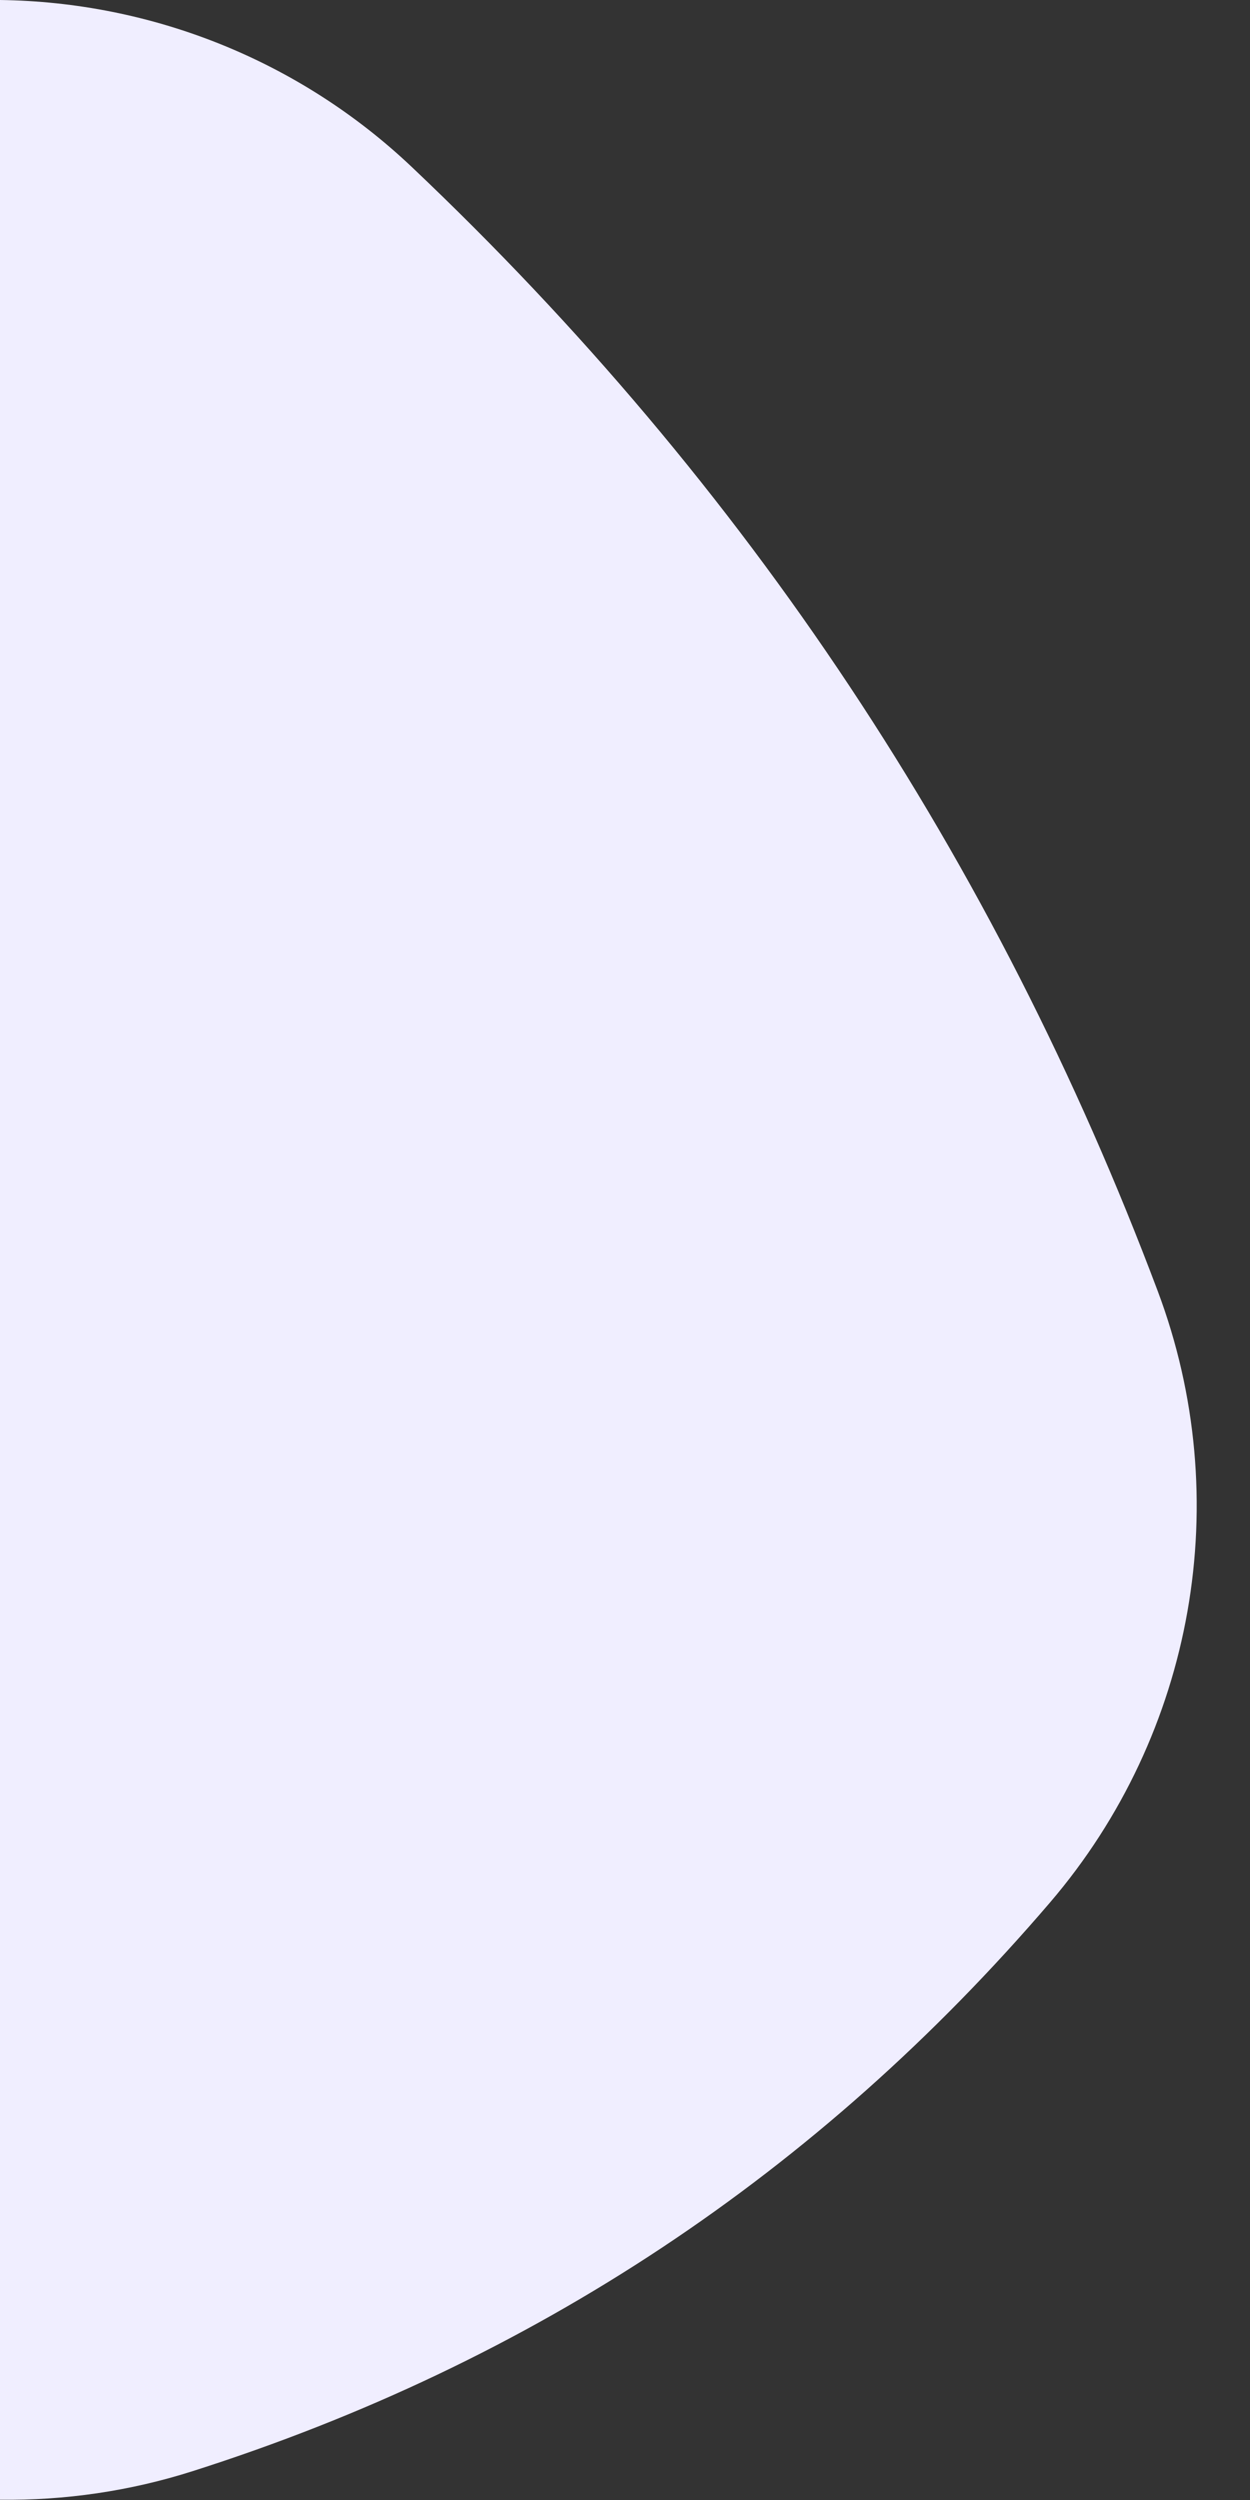
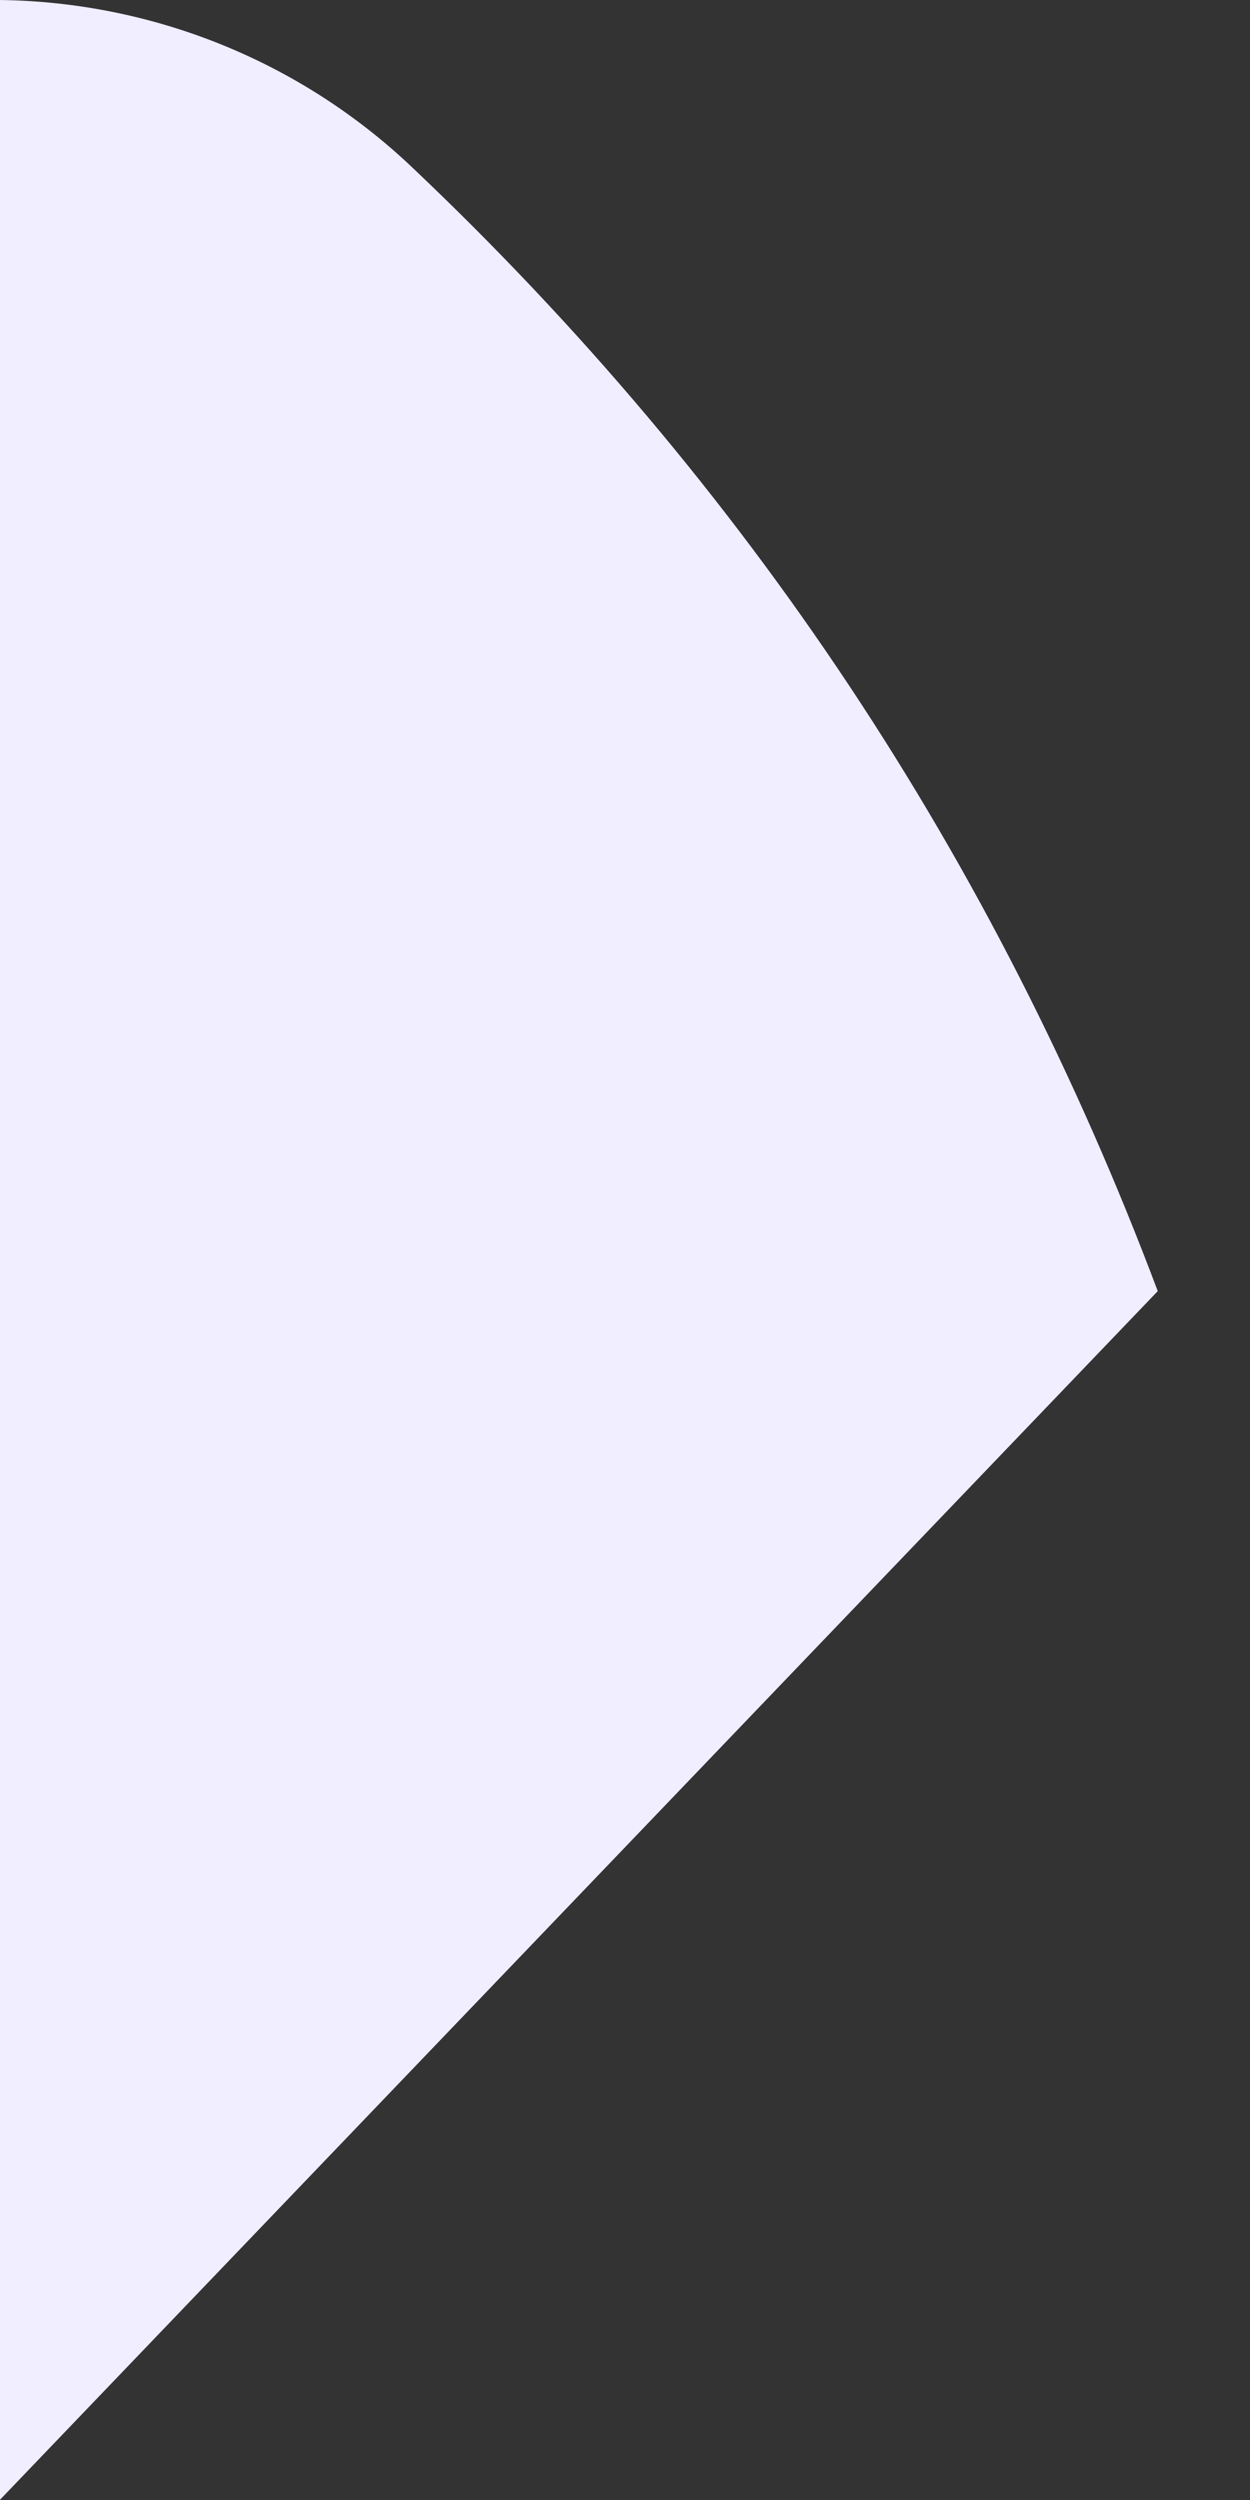
<svg xmlns="http://www.w3.org/2000/svg" viewBox="0 0 200 400">
  <rect x="0" y="0" width="200" height="400" fill="#333333" stroke="none" />
-   <path fill="#f0eeff" d="M185.24 206.58c-25.97-69.1-65.75-129.05-119.32-179.83C47.83 9.59 24.19.31 0 0v399.96c10.33.13 20.76-1.36 30.9-4.6 54.33-17.33 100.03-47.65 137.11-90.97 23.13-27.03 29.74-64.51 17.23-97.81Z" />
+   <path fill="#f0eeff" d="M185.24 206.58c-25.97-69.1-65.75-129.05-119.32-179.83C47.83 9.59 24.19.31 0 0v399.96Z" />
</svg>